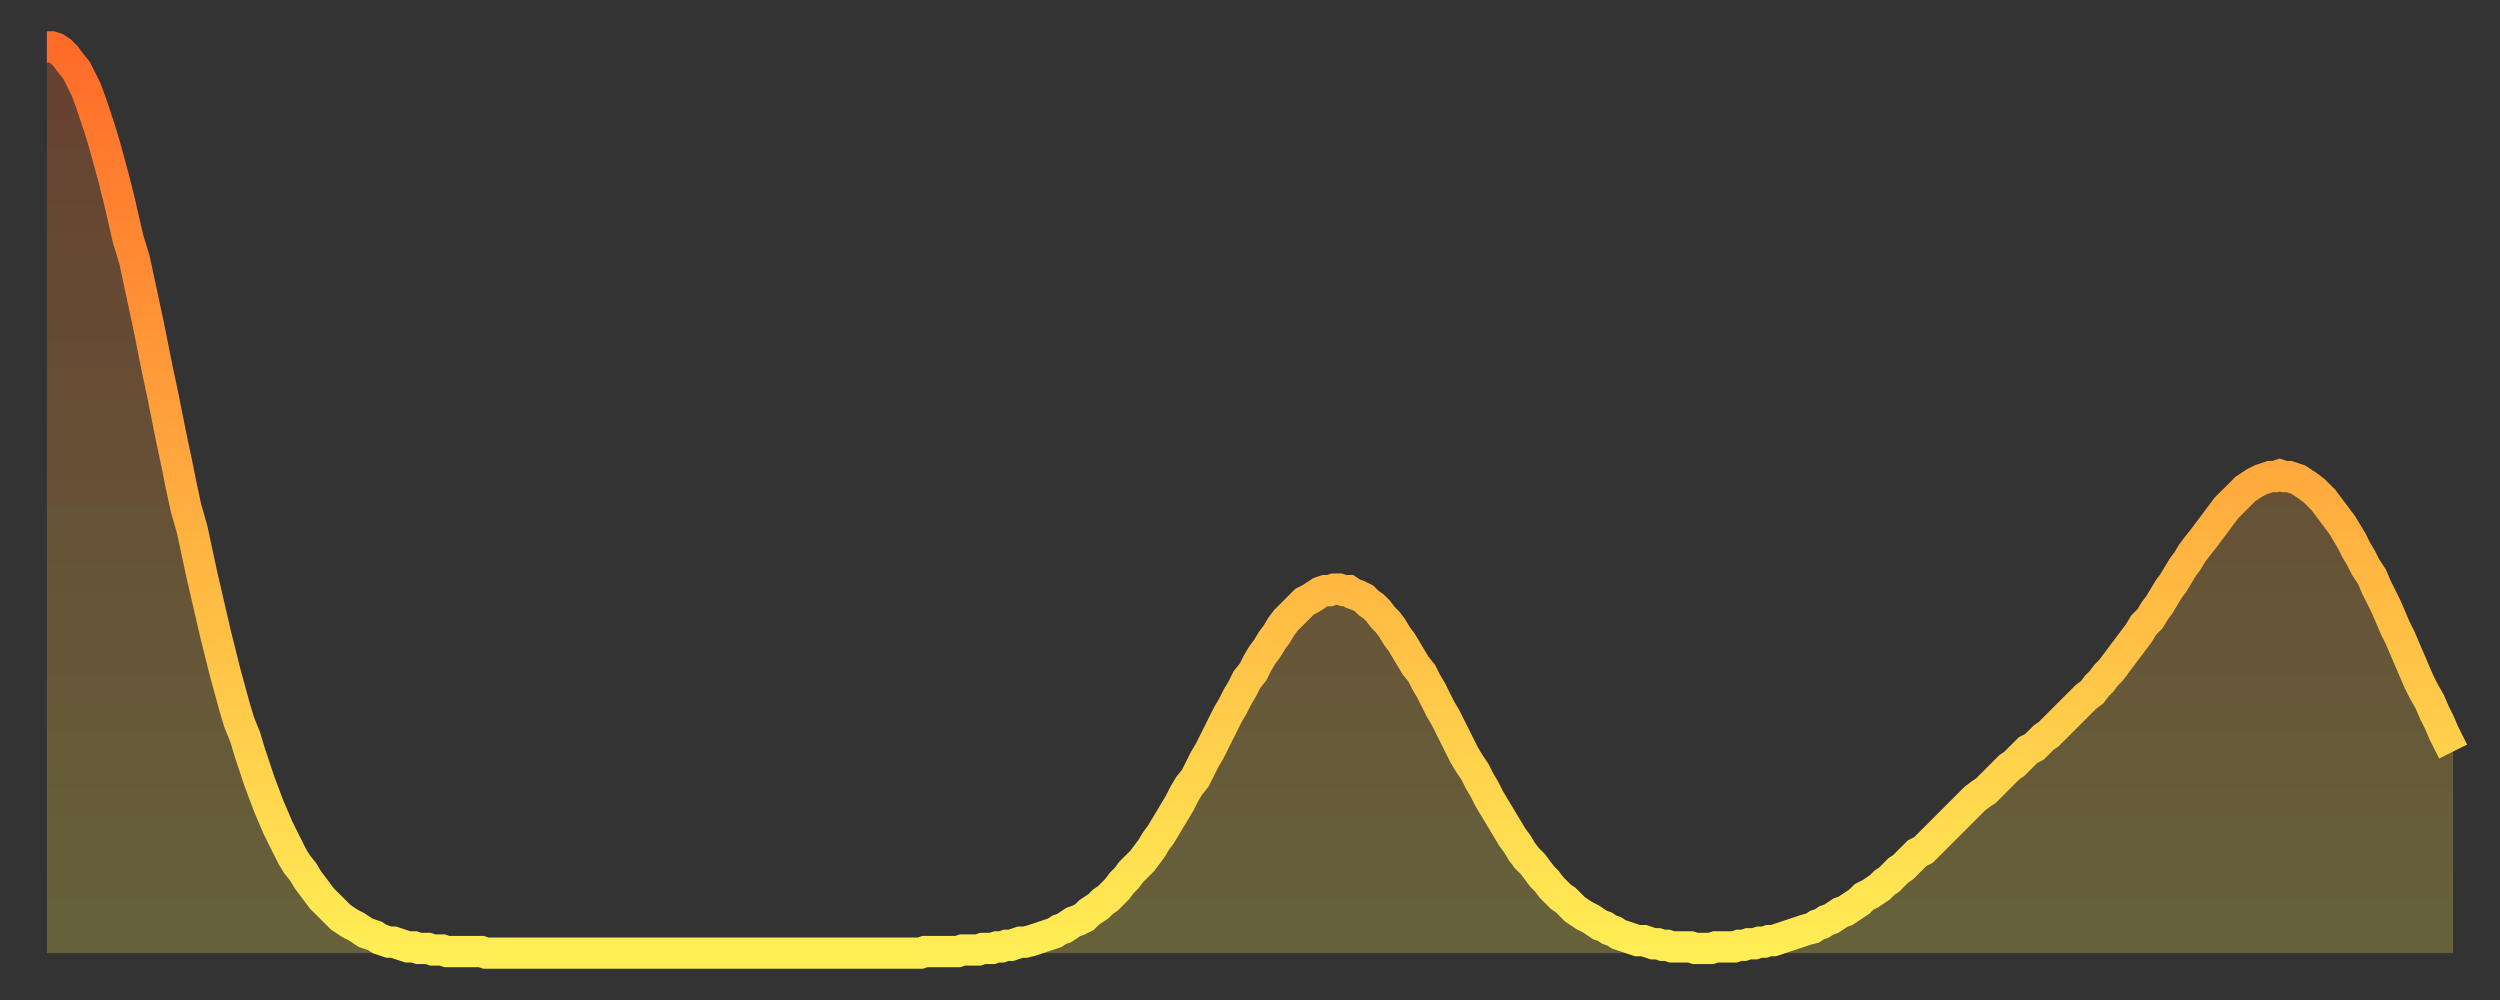
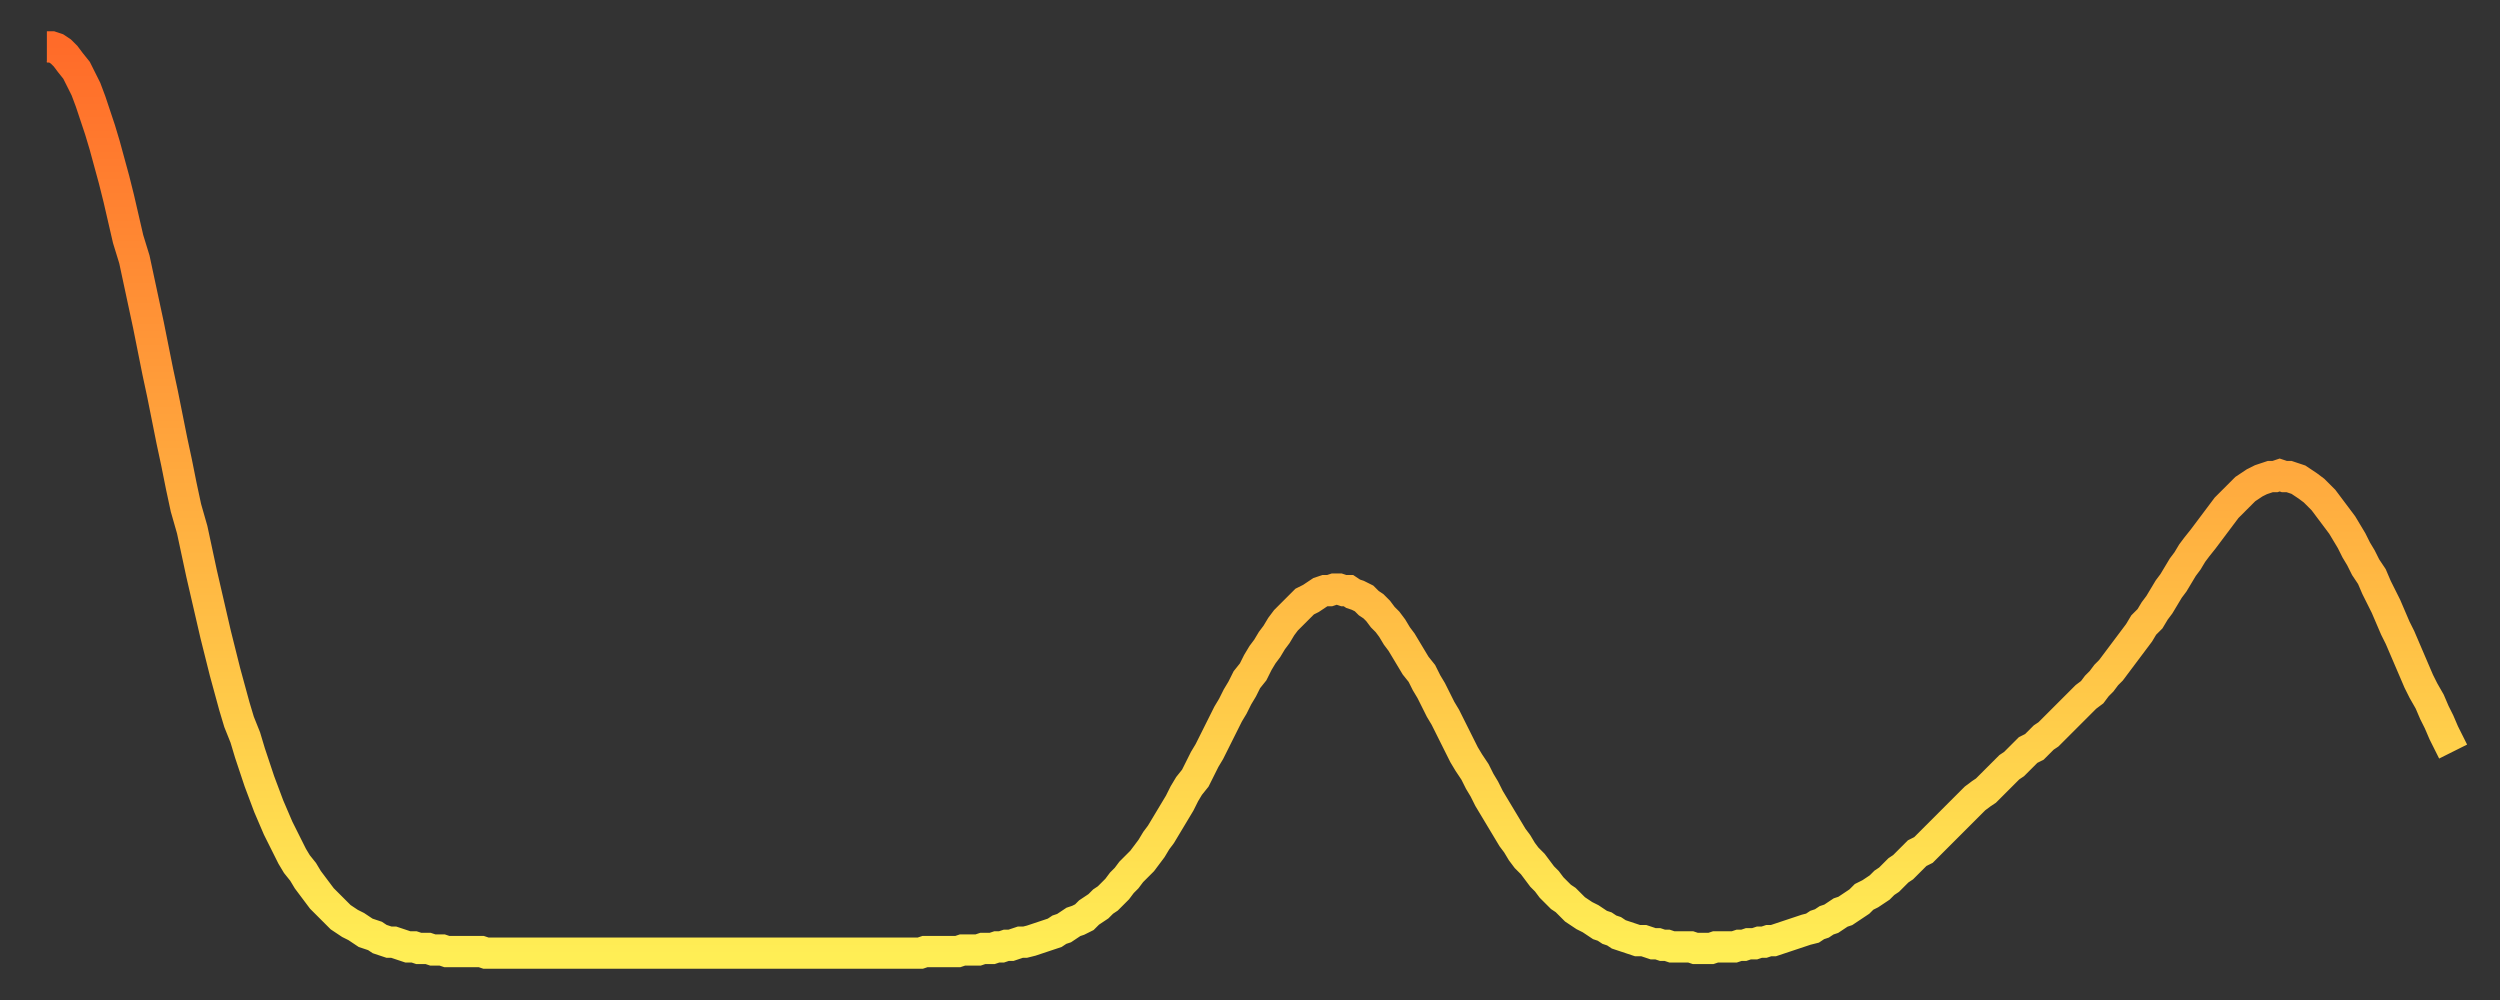
<svg xmlns="http://www.w3.org/2000/svg" baseProfile="full" height="64" version="1.1" width="160">
  <rect width="100%" height="100%" fill="#333333" stroke="none" />
  <defs>
    <linearGradient id="id465400" x1="0" x2="0" y1="0" y2="1">
      <stop offset="0%" stop-color="#ff6b29" />
      <stop offset="50%" stop-color="#ffad3f" />
      <stop offset="100%" stop-color="#ffee55" />
    </linearGradient>
  </defs>
  <g transform="translate(3,3)">
    <g>
      <path d="M 0.0 0.0 L 0.3 0.0 0.6 0.1 0.9 0.3 1.2 0.6 1.5 1.0 1.9 1.5 2.2 2.1 2.5 2.7 2.8 3.5 3.1 4.4 3.4 5.3 3.7 6.3 4.0 7.4 4.3 8.5 4.6 9.7 4.9 11.0 5.2 12.3 5.6 13.6 5.9 15.0 6.2 16.4 6.5 17.8 6.8 19.3 7.1 20.8 7.4 22.2 7.7 23.7 8.0 25.2 8.3 26.6 8.6 28.1 8.9 29.5 9.3 30.9 9.6 32.3 9.9 33.7 10.2 35.0 10.5 36.3 10.8 37.6 11.1 38.8 11.4 40.0 11.7 41.1 12.0 42.2 12.3 43.2 12.7 44.2 13.0 45.2 13.3 46.1 13.6 47.0 13.9 47.8 14.2 48.6 14.5 49.3 14.8 50.0 15.1 50.6 15.4 51.2 15.7 51.8 16.0 52.3 16.4 52.8 16.7 53.3 17.0 53.7 17.3 54.1 17.6 54.5 17.9 54.8 18.2 55.1 18.5 55.4 18.8 55.7 19.1 55.9 19.4 56.1 19.8 56.3 20.1 56.5 20.4 56.7 20.7 56.8 21.0 56.9 21.3 57.1 21.6 57.2 21.9 57.3 22.2 57.3 22.5 57.4 22.8 57.5 23.1 57.6 23.5 57.6 23.8 57.7 24.1 57.7 24.4 57.7 24.7 57.8 25.0 57.8 25.3 57.8 25.6 57.9 25.9 57.9 26.2 57.9 26.5 57.9 26.8 57.9 27.2 57.9 27.5 57.9 27.8 57.9 28.1 58.0 28.4 58.0 28.7 58.0 29.0 58.0 29.3 58.0 29.6 58.0 29.9 58.0 30.2 58.0 30.6 58.0 30.9 58.0 31.2 58.0 31.5 58.0 31.8 58.0 32.1 58.0 32.4 58.0 32.7 58.0 33.0 58.0 33.3 58.0 33.6 58.0 33.9 58.0 34.3 58.0 34.6 58.0 34.9 58.0 35.2 58.0 35.5 58.0 35.8 58.0 36.1 58.0 36.4 58.0 36.7 58.0 37.0 58.0 37.3 58.0 37.7 58.0 38.0 58.0 38.3 58.0 38.6 58.0 38.9 58.0 39.2 58.0 39.5 58.0 39.8 58.0 40.1 58.0 40.4 58.0 40.7 58.0 41.0 58.0 41.4 58.0 41.7 58.0 42.0 58.0 42.3 58.0 42.6 58.0 42.9 58.0 43.2 58.0 43.5 58.0 43.8 58.0 44.1 58.0 44.4 58.0 44.7 58.0 45.1 58.0 45.4 58.0 45.7 58.0 46.0 58.0 46.3 58.0 46.6 58.0 46.9 58.0 47.2 58.0 47.5 58.0 47.8 58.0 48.1 58.0 48.5 58.0 48.8 58.0 49.1 58.0 49.4 58.0 49.7 58.0 50.0 58.0 50.3 58.0 50.6 58.0 50.9 58.0 51.2 58.0 51.5 58.0 51.8 58.0 52.2 58.0 52.5 58.0 52.8 58.0 53.1 58.0 53.4 58.0 53.7 58.0 54.0 58.0 54.3 58.0 54.6 58.0 54.9 58.0 55.2 58.0 55.6 58.0 55.9 58.0 56.2 57.9 56.5 57.9 56.8 57.9 57.1 57.9 57.4 57.9 57.7 57.9 58.0 57.9 58.3 57.9 58.6 57.8 58.9 57.8 59.3 57.8 59.6 57.8 59.9 57.7 60.2 57.7 60.5 57.7 60.8 57.6 61.1 57.6 61.4 57.5 61.7 57.5 62.0 57.4 62.3 57.3 62.6 57.3 63.0 57.2 63.3 57.1 63.6 57.0 63.9 56.9 64.2 56.8 64.5 56.7 64.8 56.5 65.1 56.4 65.4 56.2 65.7 56.0 66.0 55.9 66.4 55.7 66.7 55.4 67.0 55.2 67.3 55.0 67.6 54.7 67.9 54.5 68.2 54.2 68.5 53.9 68.8 53.5 69.1 53.2 69.4 52.8 69.7 52.5 70.1 52.1 70.4 51.7 70.7 51.3 71.0 50.8 71.3 50.4 71.6 49.9 71.9 49.4 72.2 48.9 72.5 48.4 72.8 47.8 73.1 47.3 73.5 46.8 73.8 46.2 74.1 45.6 74.4 45.1 74.7 44.5 75.0 43.9 75.3 43.3 75.6 42.7 75.9 42.2 76.2 41.6 76.5 41.1 76.8 40.5 77.2 40.0 77.5 39.4 77.8 38.9 78.1 38.5 78.4 38.0 78.7 37.6 79.0 37.1 79.3 36.7 79.6 36.4 79.9 36.1 80.2 35.8 80.5 35.5 80.9 35.3 81.2 35.1 81.5 34.9 81.8 34.8 82.1 34.8 82.4 34.7 82.7 34.7 83.0 34.8 83.3 34.8 83.6 35.0 83.9 35.1 84.3 35.3 84.6 35.6 84.9 35.8 85.2 36.1 85.5 36.5 85.8 36.8 86.1 37.2 86.4 37.7 86.7 38.1 87.0 38.6 87.3 39.1 87.6 39.6 88.0 40.1 88.3 40.7 88.6 41.2 88.9 41.8 89.2 42.4 89.5 42.9 89.8 43.5 90.1 44.1 90.4 44.7 90.7 45.3 91.0 45.8 91.4 46.4 91.7 47.0 92.0 47.5 92.3 48.1 92.6 48.6 92.9 49.1 93.2 49.6 93.5 50.1 93.8 50.6 94.1 51.0 94.4 51.5 94.7 51.9 95.1 52.3 95.4 52.7 95.7 53.1 96.0 53.4 96.3 53.8 96.6 54.1 96.9 54.4 97.2 54.6 97.5 54.9 97.8 55.2 98.1 55.4 98.4 55.6 98.8 55.8 99.1 56.0 99.4 56.2 99.7 56.3 100.0 56.5 100.3 56.6 100.6 56.8 100.9 56.9 101.2 57.0 101.5 57.1 101.8 57.2 102.2 57.2 102.5 57.3 102.8 57.4 103.1 57.4 103.4 57.5 103.7 57.5 104.0 57.6 104.3 57.6 104.6 57.6 104.9 57.6 105.2 57.6 105.5 57.7 105.9 57.7 106.2 57.7 106.5 57.7 106.8 57.6 107.1 57.6 107.4 57.6 107.7 57.6 108.0 57.6 108.3 57.5 108.6 57.5 108.9 57.4 109.3 57.4 109.6 57.3 109.9 57.3 110.2 57.2 110.5 57.2 110.8 57.1 111.1 57.0 111.4 56.9 111.7 56.8 112.0 56.7 112.3 56.6 112.6 56.5 113.0 56.4 113.3 56.2 113.6 56.1 113.9 55.9 114.2 55.8 114.5 55.6 114.8 55.4 115.1 55.3 115.4 55.1 115.7 54.9 116.0 54.7 116.3 54.4 116.7 54.2 117.0 54.0 117.3 53.8 117.6 53.5 117.9 53.3 118.2 53.0 118.5 52.7 118.8 52.5 119.1 52.2 119.4 51.9 119.7 51.6 120.1 51.4 120.4 51.1 120.7 50.8 121.0 50.5 121.3 50.2 121.6 49.9 121.9 49.6 122.2 49.3 122.5 49.0 122.8 48.7 123.1 48.4 123.4 48.1 123.8 47.8 124.1 47.6 124.4 47.3 124.7 47.0 125.0 46.7 125.3 46.4 125.6 46.1 125.9 45.9 126.2 45.6 126.5 45.3 126.8 45.0 127.2 44.8 127.5 44.5 127.8 44.2 128.1 44.0 128.4 43.7 128.7 43.4 129.0 43.1 129.3 42.8 129.6 42.5 129.9 42.2 130.2 41.9 130.5 41.6 130.9 41.3 131.2 40.9 131.5 40.6 131.8 40.2 132.1 39.9 132.4 39.5 132.7 39.1 133.0 38.7 133.3 38.3 133.6 37.9 133.9 37.5 134.2 37.0 134.6 36.6 134.9 36.1 135.2 35.7 135.5 35.2 135.8 34.7 136.1 34.3 136.4 33.8 136.7 33.3 137.0 32.9 137.3 32.4 137.6 32.0 138.0 31.5 138.3 31.1 138.6 30.7 138.9 30.3 139.2 29.9 139.5 29.5 139.8 29.2 140.1 28.9 140.4 28.6 140.7 28.3 141.0 28.1 141.3 27.9 141.7 27.7 142.0 27.6 142.3 27.5 142.6 27.5 142.9 27.4 143.2 27.5 143.5 27.5 143.8 27.6 144.1 27.7 144.4 27.9 144.7 28.1 145.1 28.4 145.4 28.7 145.7 29.0 146.0 29.4 146.3 29.8 146.6 30.2 146.9 30.6 147.2 31.1 147.5 31.6 147.8 32.2 148.1 32.7 148.4 33.3 148.8 33.9 149.1 34.6 149.4 35.2 149.7 35.8 150.0 36.5 150.3 37.2 150.6 37.8 150.9 38.5 151.2 39.2 151.5 39.9 151.8 40.6 152.1 41.2 152.5 41.9 152.8 42.6 153.1 43.2 153.4 43.9 153.7 44.5 154.0 45.1" fill="none" id="graph-curve" opacity="1" stroke="url(#id465400)" stroke-width="2" />
-       <path d="M 0 58 L 0.0 0.0 0.3 0.0 0.6 0.1 0.9 0.3 1.2 0.6 1.5 1.0 1.9 1.5 2.2 2.1 2.5 2.7 2.8 3.5 3.1 4.4 3.4 5.3 3.7 6.3 4.0 7.4 4.3 8.5 4.6 9.7 4.9 11.0 5.2 12.3 5.6 13.6 5.9 15.0 6.2 16.4 6.5 17.8 6.8 19.3 7.1 20.8 7.4 22.2 7.7 23.7 8.0 25.2 8.3 26.6 8.6 28.1 8.9 29.5 9.3 30.9 9.6 32.3 9.9 33.7 10.2 35.0 10.5 36.3 10.8 37.6 11.1 38.8 11.4 40.0 11.7 41.1 12.0 42.2 12.3 43.2 12.7 44.2 13.0 45.2 13.3 46.1 13.6 47.0 13.9 47.8 14.2 48.6 14.5 49.3 14.8 50.0 15.1 50.6 15.4 51.2 15.7 51.8 16.0 52.3 16.4 52.8 16.7 53.3 17.0 53.7 17.3 54.1 17.6 54.5 17.9 54.8 18.2 55.1 18.5 55.4 18.8 55.7 19.1 55.9 19.4 56.1 19.8 56.3 20.1 56.5 20.4 56.7 20.7 56.8 21.0 56.9 21.3 57.1 21.6 57.2 21.9 57.3 22.2 57.3 22.5 57.4 22.8 57.5 23.1 57.6 23.5 57.6 23.8 57.7 24.1 57.7 24.4 57.7 24.7 57.8 25.0 57.8 25.3 57.8 25.6 57.9 25.9 57.9 26.2 57.9 26.5 57.9 26.8 57.9 27.2 57.9 27.5 57.9 27.8 57.9 28.1 58.0 28.4 58.0 28.7 58.0 29.0 58.0 29.3 58.0 29.6 58.0 29.9 58.0 30.2 58.0 30.6 58.0 30.9 58.0 31.2 58.0 31.5 58.0 31.8 58.0 32.1 58.0 32.4 58.0 32.7 58.0 33.0 58.0 33.3 58.0 33.6 58.0 33.9 58.0 34.3 58.0 34.6 58.0 34.9 58.0 35.2 58.0 35.5 58.0 35.8 58.0 36.1 58.0 36.4 58.0 36.7 58.0 37.0 58.0 37.3 58.0 37.7 58.0 38.0 58.0 38.3 58.0 38.6 58.0 38.9 58.0 39.2 58.0 39.5 58.0 39.8 58.0 40.1 58.0 40.4 58.0 40.7 58.0 41.0 58.0 41.4 58.0 41.7 58.0 42.0 58.0 42.3 58.0 42.6 58.0 42.9 58.0 43.2 58.0 43.5 58.0 43.8 58.0 44.1 58.0 44.4 58.0 44.7 58.0 45.1 58.0 45.4 58.0 45.7 58.0 46.0 58.0 46.3 58.0 46.6 58.0 46.9 58.0 47.2 58.0 47.5 58.0 47.8 58.0 48.1 58.0 48.5 58.0 48.8 58.0 49.1 58.0 49.4 58.0 49.7 58.0 50.0 58.0 50.3 58.0 50.6 58.0 50.9 58.0 51.2 58.0 51.5 58.0 51.8 58.0 52.2 58.0 52.5 58.0 52.8 58.0 53.1 58.0 53.4 58.0 53.7 58.0 54.0 58.0 54.3 58.0 54.6 58.0 54.9 58.0 55.2 58.0 55.6 58.0 55.9 58.0 56.2 57.9 56.5 57.9 56.8 57.9 57.1 57.9 57.4 57.9 57.7 57.9 58.0 57.9 58.3 57.9 58.6 57.8 58.9 57.8 59.3 57.8 59.6 57.8 59.9 57.7 60.2 57.7 60.5 57.7 60.8 57.6 61.1 57.6 61.4 57.5 61.7 57.5 62.0 57.4 62.3 57.3 62.6 57.3 63.0 57.2 63.3 57.1 63.6 57.0 63.9 56.9 64.2 56.8 64.5 56.7 64.8 56.5 65.1 56.4 65.4 56.2 65.7 56.0 66.0 55.9 66.4 55.7 66.7 55.4 67.0 55.2 67.3 55.0 67.6 54.7 67.9 54.5 68.2 54.2 68.5 53.9 68.8 53.5 69.1 53.2 69.4 52.8 69.7 52.5 70.1 52.1 70.4 51.7 70.7 51.3 71.0 50.8 71.3 50.4 71.6 49.9 71.9 49.4 72.2 48.9 72.5 48.4 72.8 47.8 73.1 47.3 73.5 46.8 73.8 46.2 74.1 45.6 74.4 45.1 74.7 44.5 75.0 43.9 75.3 43.3 75.6 42.7 75.9 42.2 76.2 41.6 76.5 41.1 76.8 40.5 77.2 40.0 77.5 39.4 77.8 38.9 78.1 38.5 78.4 38.0 78.7 37.6 79.0 37.1 79.3 36.7 79.6 36.4 79.9 36.1 80.2 35.8 80.5 35.5 80.9 35.3 81.2 35.1 81.5 34.9 81.8 34.8 82.1 34.8 82.4 34.7 82.7 34.7 83.0 34.8 83.3 34.8 83.6 35.0 83.9 35.1 84.3 35.3 84.6 35.6 84.9 35.8 85.2 36.1 85.5 36.5 85.8 36.8 86.1 37.2 86.4 37.7 86.7 38.1 87.0 38.6 87.3 39.1 87.6 39.6 88.0 40.1 88.3 40.7 88.6 41.2 88.9 41.8 89.2 42.4 89.5 42.9 89.8 43.5 90.1 44.1 90.4 44.7 90.7 45.3 91.0 45.8 91.4 46.4 91.7 47.0 92.0 47.5 92.3 48.1 92.6 48.6 92.9 49.1 93.2 49.6 93.5 50.1 93.8 50.6 94.1 51.0 94.4 51.5 94.7 51.9 95.1 52.3 95.4 52.7 95.7 53.1 96.0 53.4 96.3 53.8 96.6 54.1 96.9 54.4 97.2 54.6 97.5 54.9 97.8 55.2 98.1 55.4 98.4 55.6 98.8 55.8 99.1 56.0 99.4 56.2 99.7 56.3 100.0 56.5 100.3 56.6 100.6 56.8 100.9 56.9 101.2 57.0 101.5 57.1 101.8 57.2 102.2 57.2 102.5 57.3 102.8 57.4 103.1 57.4 103.4 57.5 103.7 57.5 104.0 57.6 104.3 57.6 104.6 57.6 104.9 57.6 105.2 57.6 105.5 57.7 105.9 57.7 106.2 57.7 106.5 57.7 106.8 57.6 107.1 57.6 107.4 57.6 107.7 57.6 108.0 57.6 108.3 57.5 108.6 57.5 108.9 57.4 109.3 57.4 109.6 57.3 109.9 57.3 110.2 57.2 110.5 57.2 110.8 57.1 111.1 57.0 111.4 56.9 111.7 56.8 112.0 56.7 112.3 56.6 112.6 56.5 113.0 56.4 113.3 56.2 113.6 56.1 113.9 55.9 114.2 55.8 114.5 55.6 114.8 55.4 115.1 55.3 115.4 55.1 115.7 54.9 116.0 54.7 116.3 54.4 116.7 54.2 117.0 54.0 117.3 53.8 117.6 53.5 117.9 53.3 118.2 53.0 118.5 52.7 118.8 52.5 119.1 52.2 119.4 51.9 119.7 51.6 120.1 51.4 120.4 51.1 120.7 50.8 121.0 50.5 121.3 50.2 121.6 49.9 121.9 49.6 122.2 49.3 122.5 49.0 122.8 48.7 123.1 48.4 123.4 48.1 123.8 47.8 124.1 47.6 124.4 47.3 124.7 47.0 125.0 46.7 125.3 46.4 125.6 46.1 125.9 45.9 126.2 45.6 126.5 45.3 126.8 45.0 127.2 44.8 127.5 44.5 127.8 44.2 128.1 44.0 128.4 43.7 128.7 43.4 129.0 43.1 129.3 42.8 129.6 42.5 129.9 42.2 130.2 41.9 130.5 41.6 130.9 41.3 131.2 40.9 131.5 40.6 131.8 40.2 132.1 39.9 132.4 39.5 132.7 39.1 133.0 38.7 133.3 38.3 133.6 37.9 133.9 37.5 134.2 37.0 134.6 36.6 134.9 36.1 135.2 35.7 135.5 35.2 135.8 34.7 136.1 34.3 136.4 33.8 136.7 33.3 137.0 32.9 137.3 32.4 137.6 32.0 138.0 31.5 138.3 31.1 138.6 30.7 138.9 30.3 139.2 29.9 139.5 29.5 139.8 29.2 140.1 28.9 140.4 28.6 140.7 28.3 141.0 28.1 141.3 27.9 141.7 27.7 142.0 27.6 142.3 27.5 142.6 27.5 142.9 27.4 143.2 27.5 143.5 27.5 143.8 27.6 144.1 27.7 144.4 27.9 144.7 28.1 145.1 28.4 145.4 28.7 145.7 29.0 146.0 29.4 146.3 29.8 146.6 30.2 146.9 30.6 147.2 31.1 147.5 31.6 147.8 32.2 148.1 32.7 148.4 33.3 148.8 33.9 149.1 34.6 149.4 35.2 149.7 35.8 150.0 36.5 150.3 37.2 150.6 37.8 150.9 38.5 151.2 39.2 151.5 39.9 151.8 40.6 152.1 41.2 152.5 41.9 152.8 42.6 153.1 43.2 153.4 43.9 153.7 44.5 154.0 45.1 154 58" fill="url(#id465400)" fill-opacity=".25" id="graph-shadow" />
    </g>
  </g>
</svg>